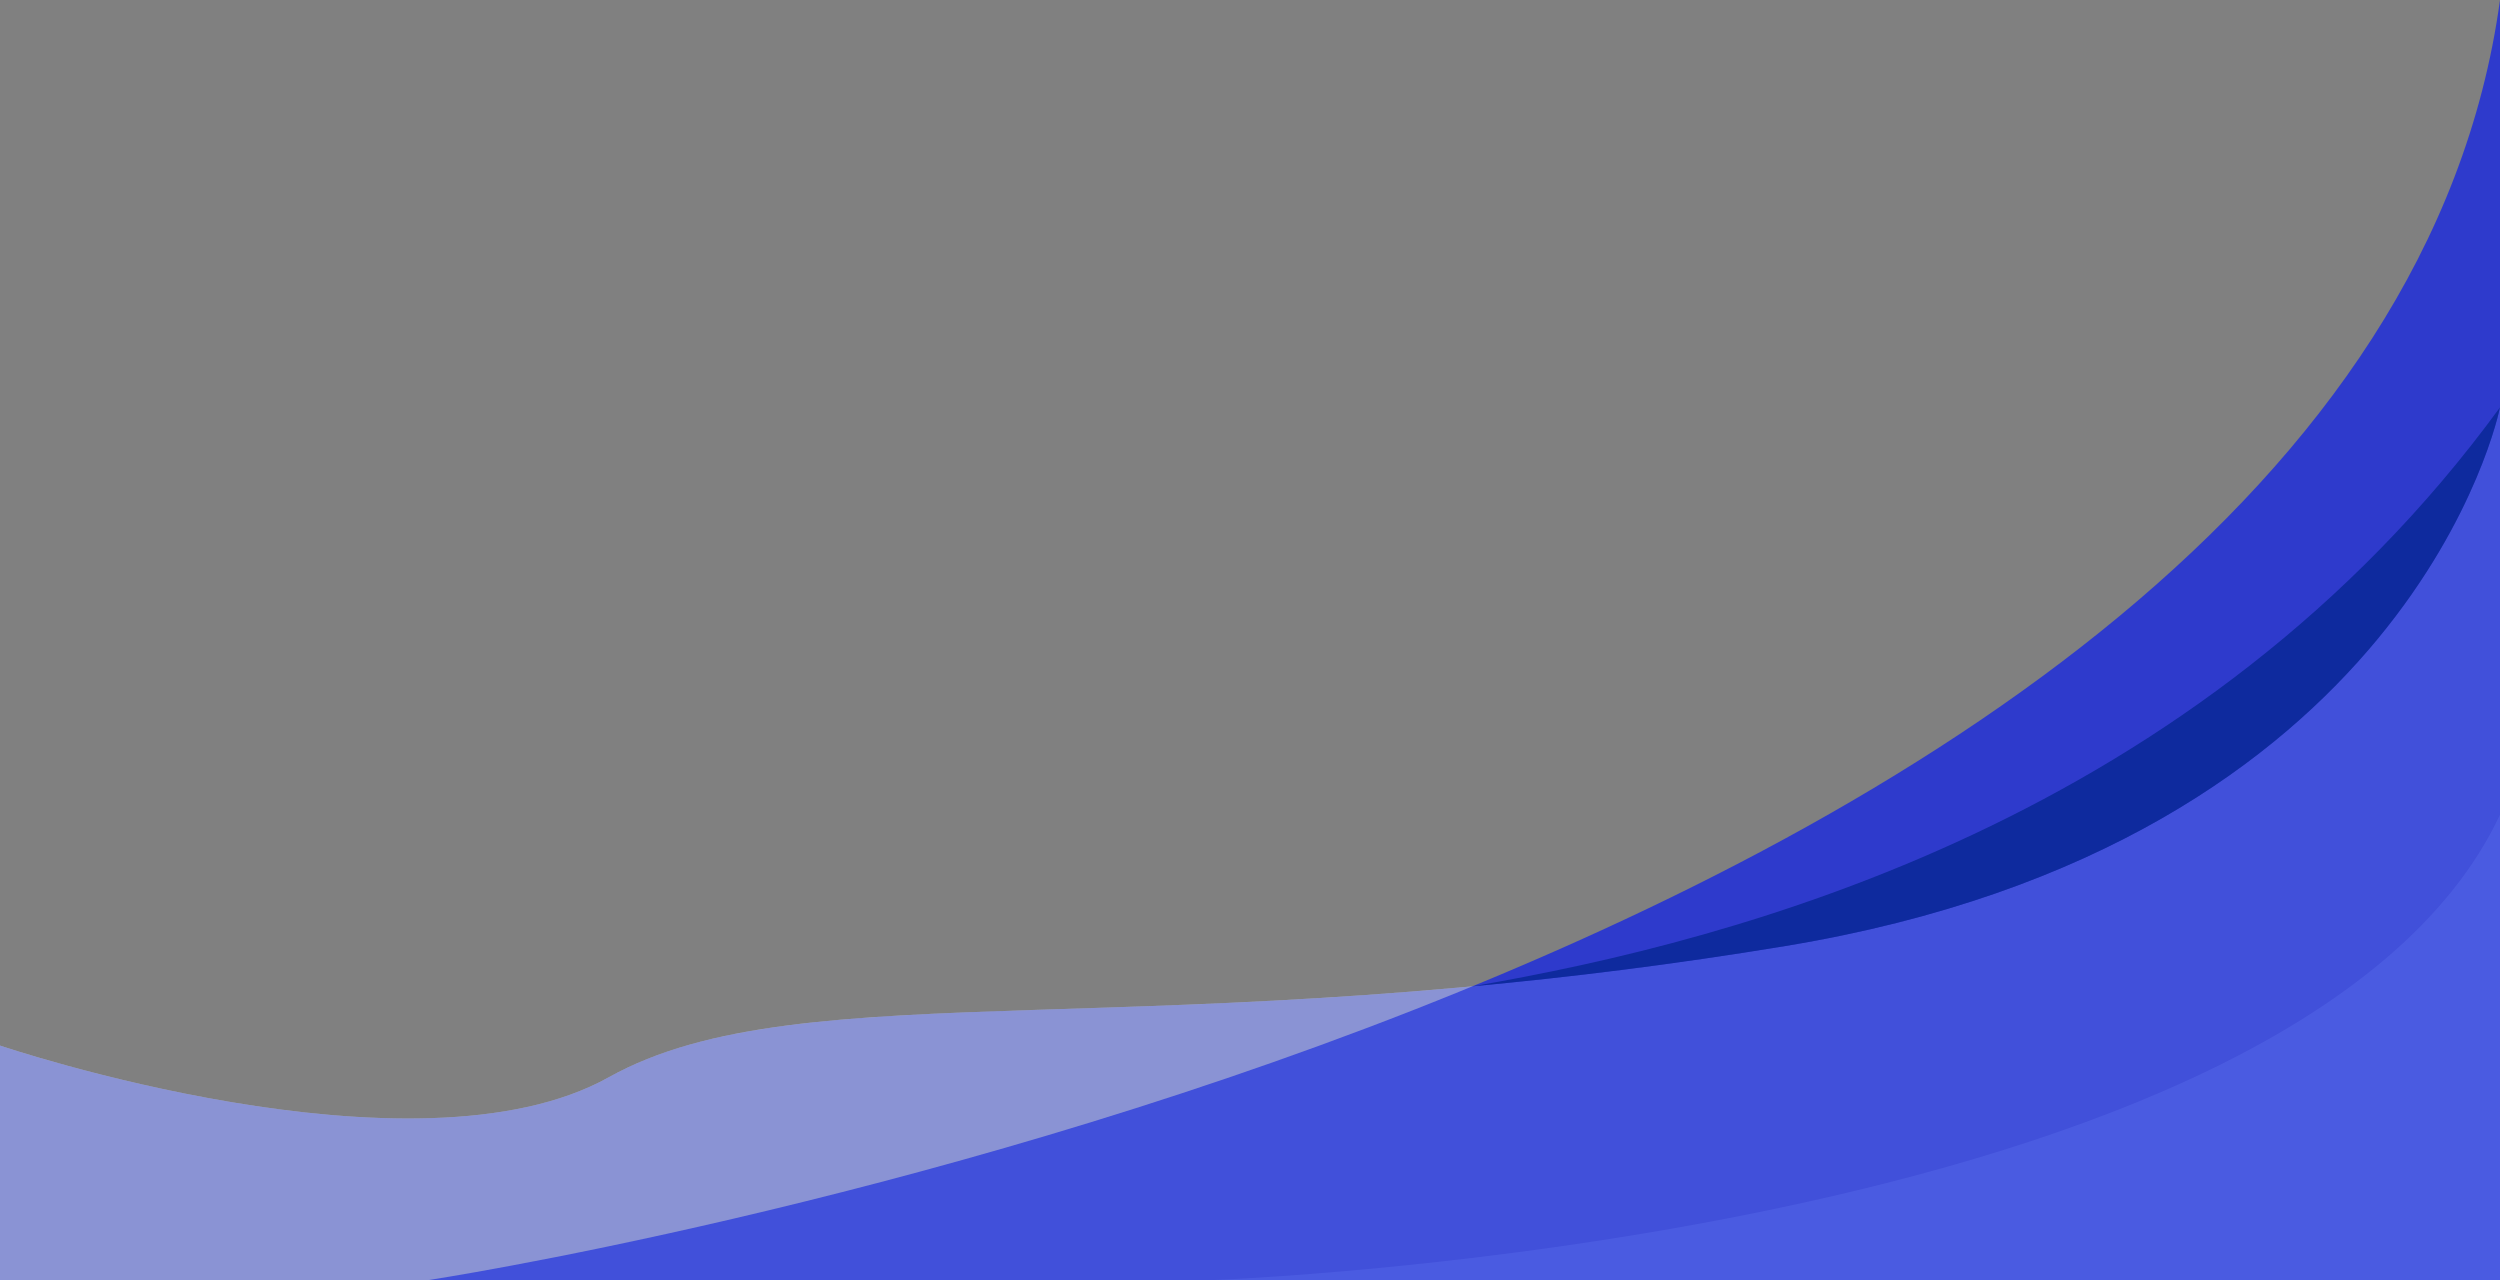
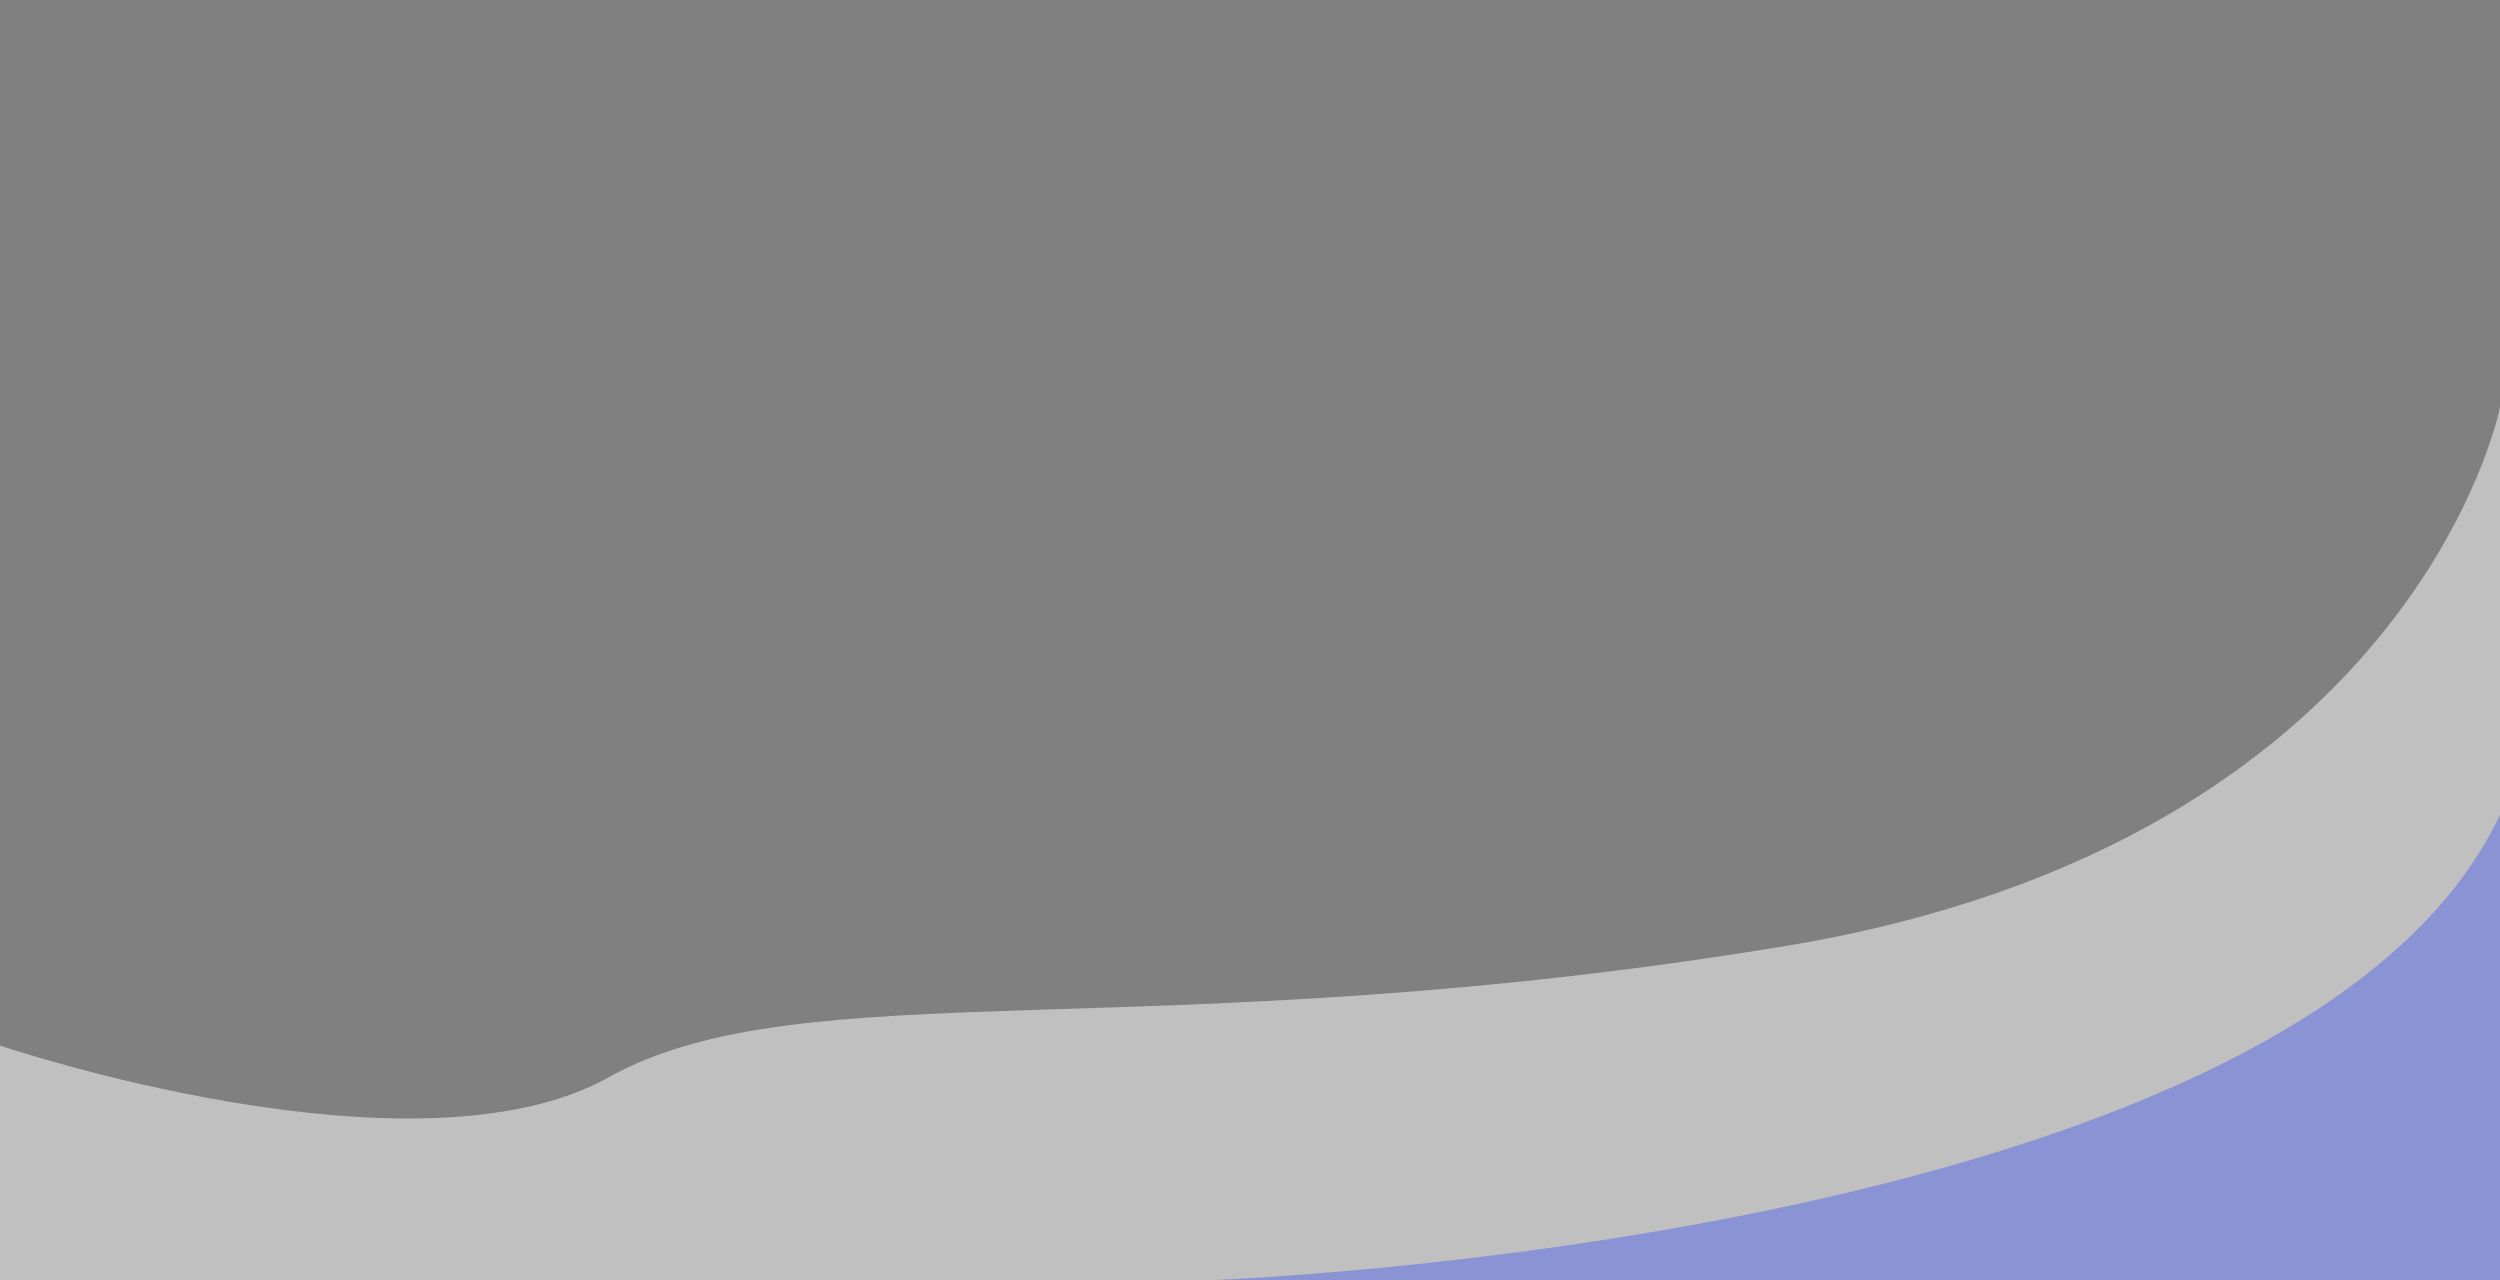
<svg xmlns="http://www.w3.org/2000/svg" fill="none" height="1280.2" preserveAspectRatio="xMidYMid meet" style="fill: none;" version="1.0" viewBox="0.0 0.0 2500.0 1280.2" width="2500.0" zoomAndPan="magnify">
  <rect x="0.0" y="0.0" width="2500.0" height="1280.2" fill="#808080" stroke="none" />
  <g clip-path="url(#a)">
    <g id="change1_1">
      <path d="M2500 407.363C2500 407.363 2414.75 841.883 1785.6 945.986C1156.46 1050.09 803.409 968.617 608.781 1077.25C414.153 1185.88 0 1045.56 0 1045.56V1280.18H2500V407.363Z" fill="#fff" opacity=".5" />
    </g>
    <g id="change2_1">
-       <path d="M2500 0C2364.96 986.722 427.73 1280.18 427.73 1280.18H2500V0Z" fill="#2E3ACC" />
-     </g>
+       </g>
    <g id="change3_1">
-       <path d="M2500 407.367V1280.18H0V1045.57C0 1045.57 414.15 1185.88 608.78 1077.25C768.43 988.147 1034.66 1026.94 1472.43 986.317C1472.46 986.307 1472.49 986.307 1472.52 986.307C1568.42 977.407 1672.56 964.697 1785.61 945.987C2412.29 842.297 2499.33 410.757 2499.99 407.387C2499.99 407.377 2500 407.377 2500 407.367Z" fill="#5466E8" opacity=".5" />
-     </g>
+       </g>
    <g id="change4_1">
-       <path d="M2499.99 407.387C2499.33 410.757 2412.29 842.297 1785.61 945.987C1672.56 964.697 1568.42 977.407 1472.52 986.307C1738.72 940.617 2199.21 819.777 2499.99 407.387Z" fill="#0E2A9E" />
-     </g>
+       </g>
    <g id="change3_2">
      <path d="M2499.99 814.727C2299.33 1242.46 1209.64 1280.18 1209.64 1280.18H2500L2499.99 814.727Z" fill="#5466E8" opacity=".5" />
    </g>
  </g>
  <defs>
    <clipPath id="a">
      <path d="M0 0H2500V1280.18H0z" fill="#fff" />
    </clipPath>
  </defs>
</svg>